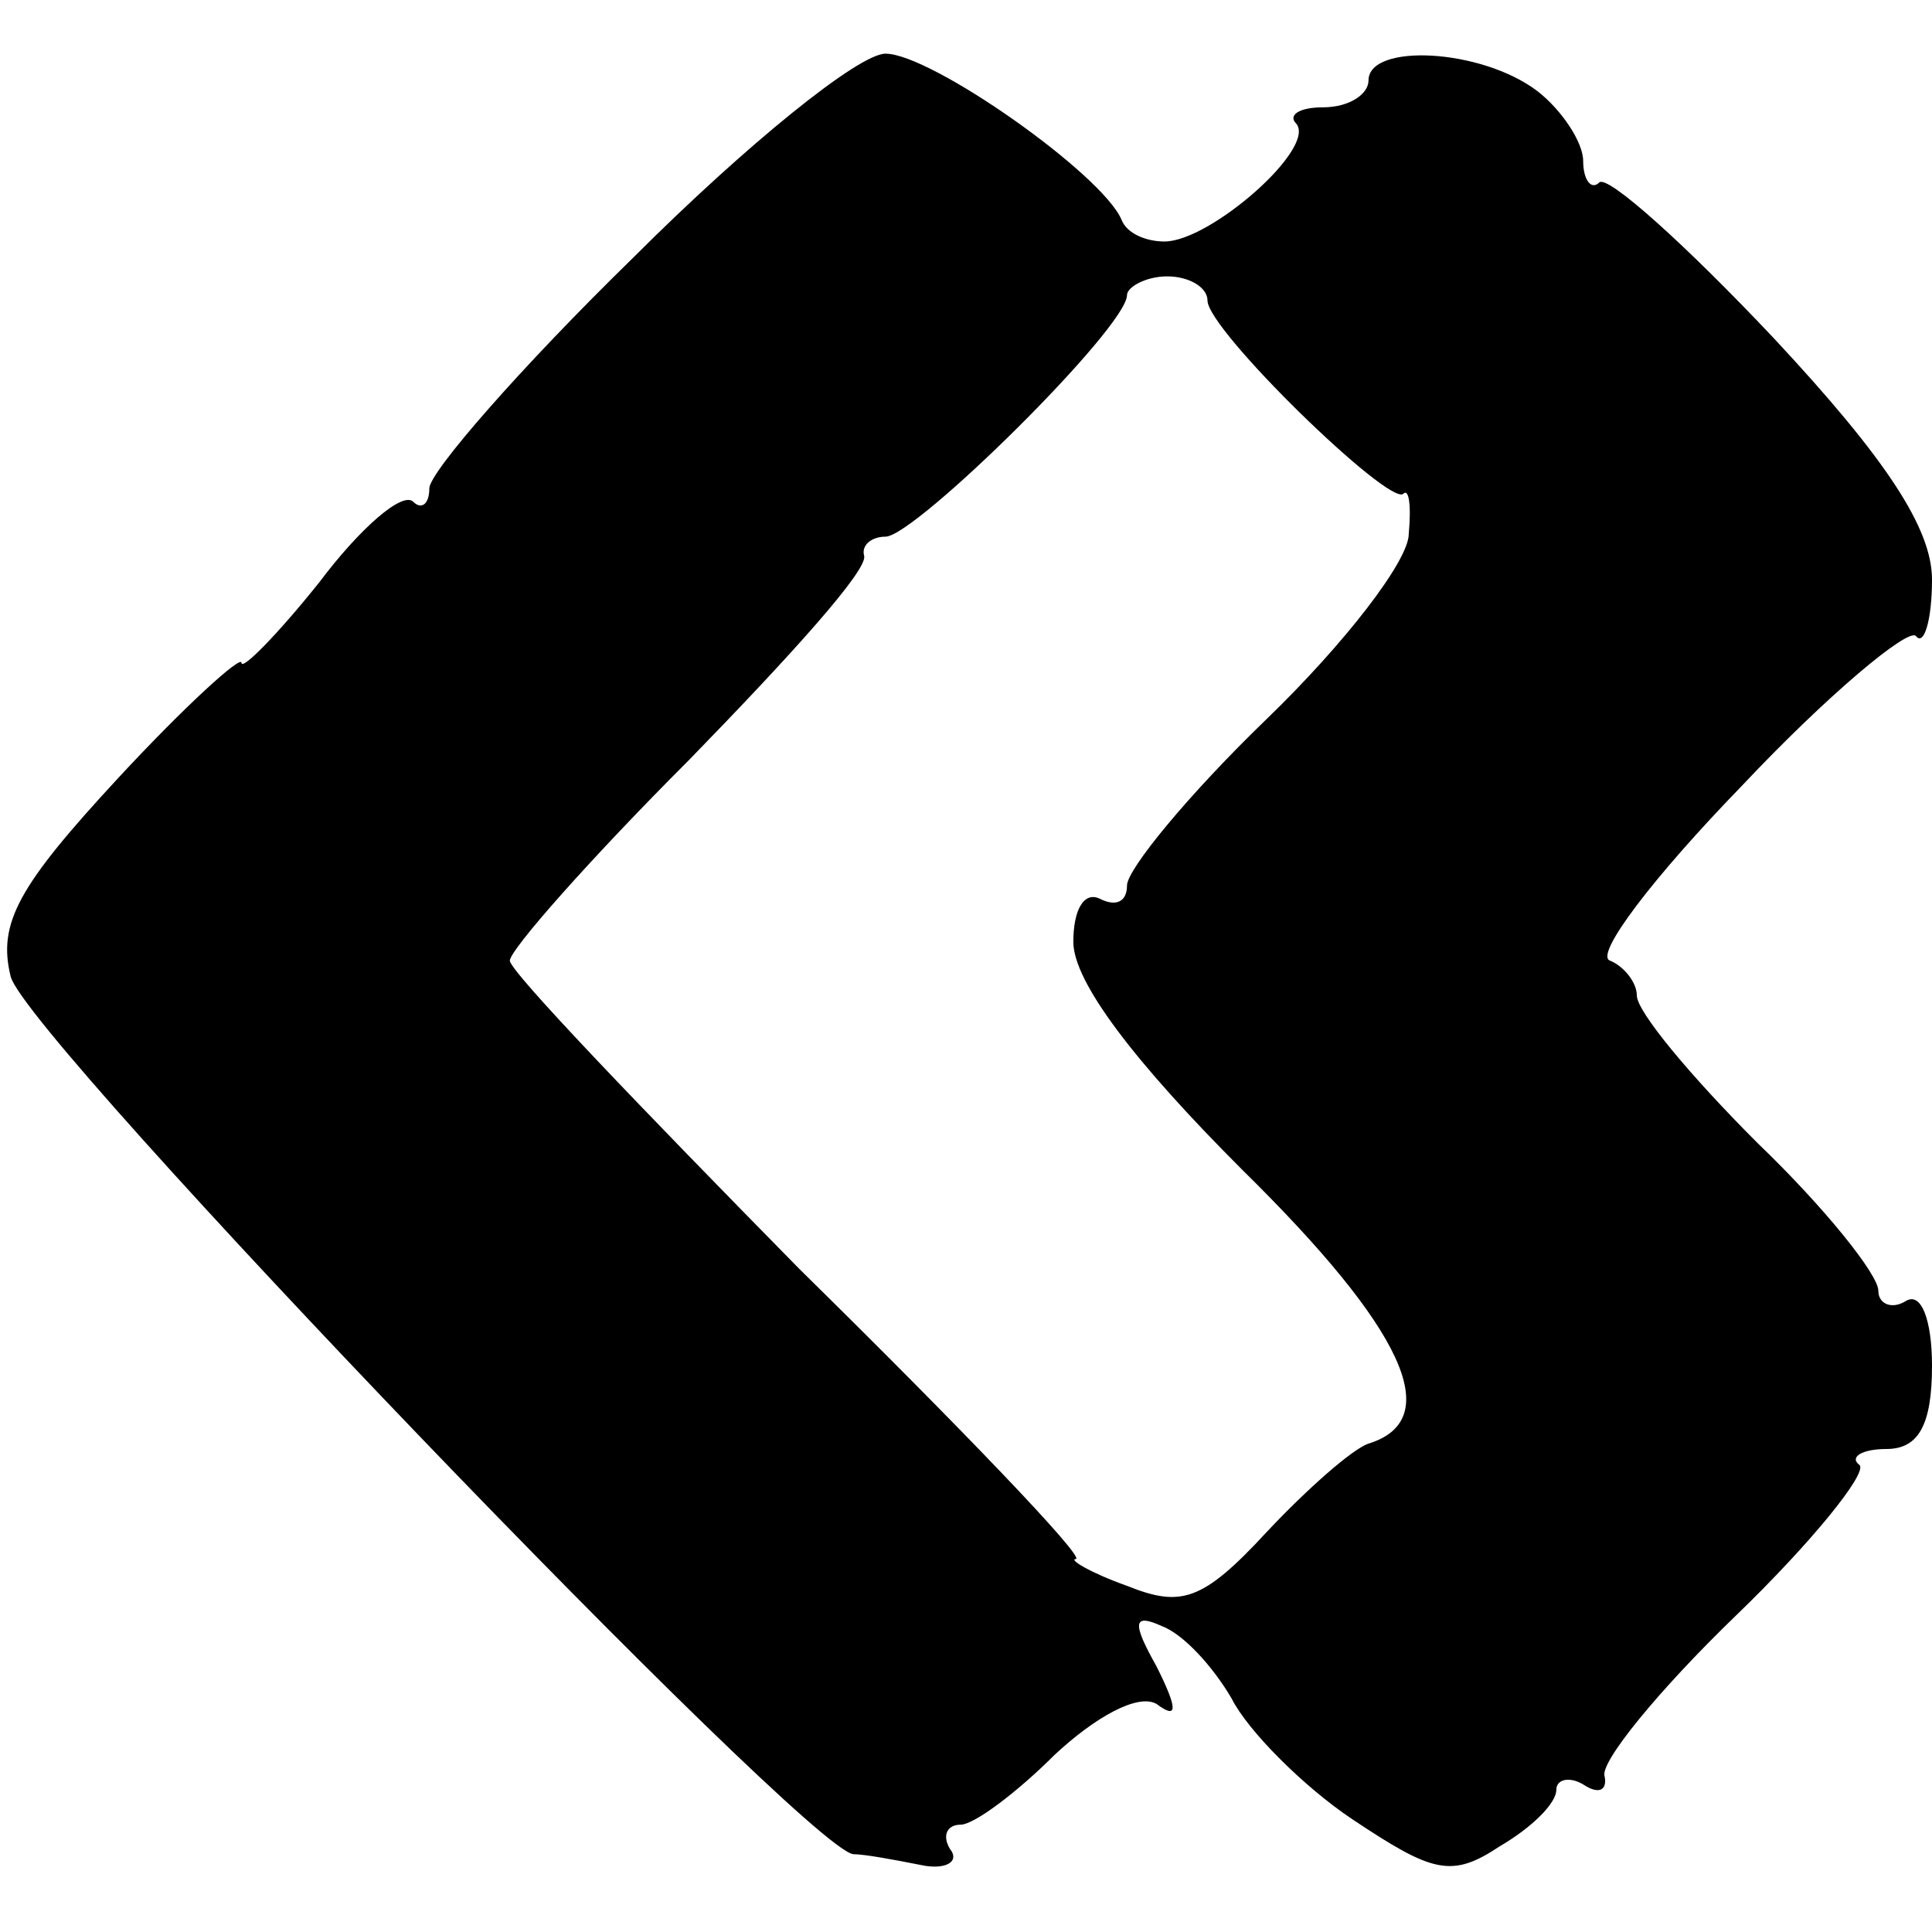
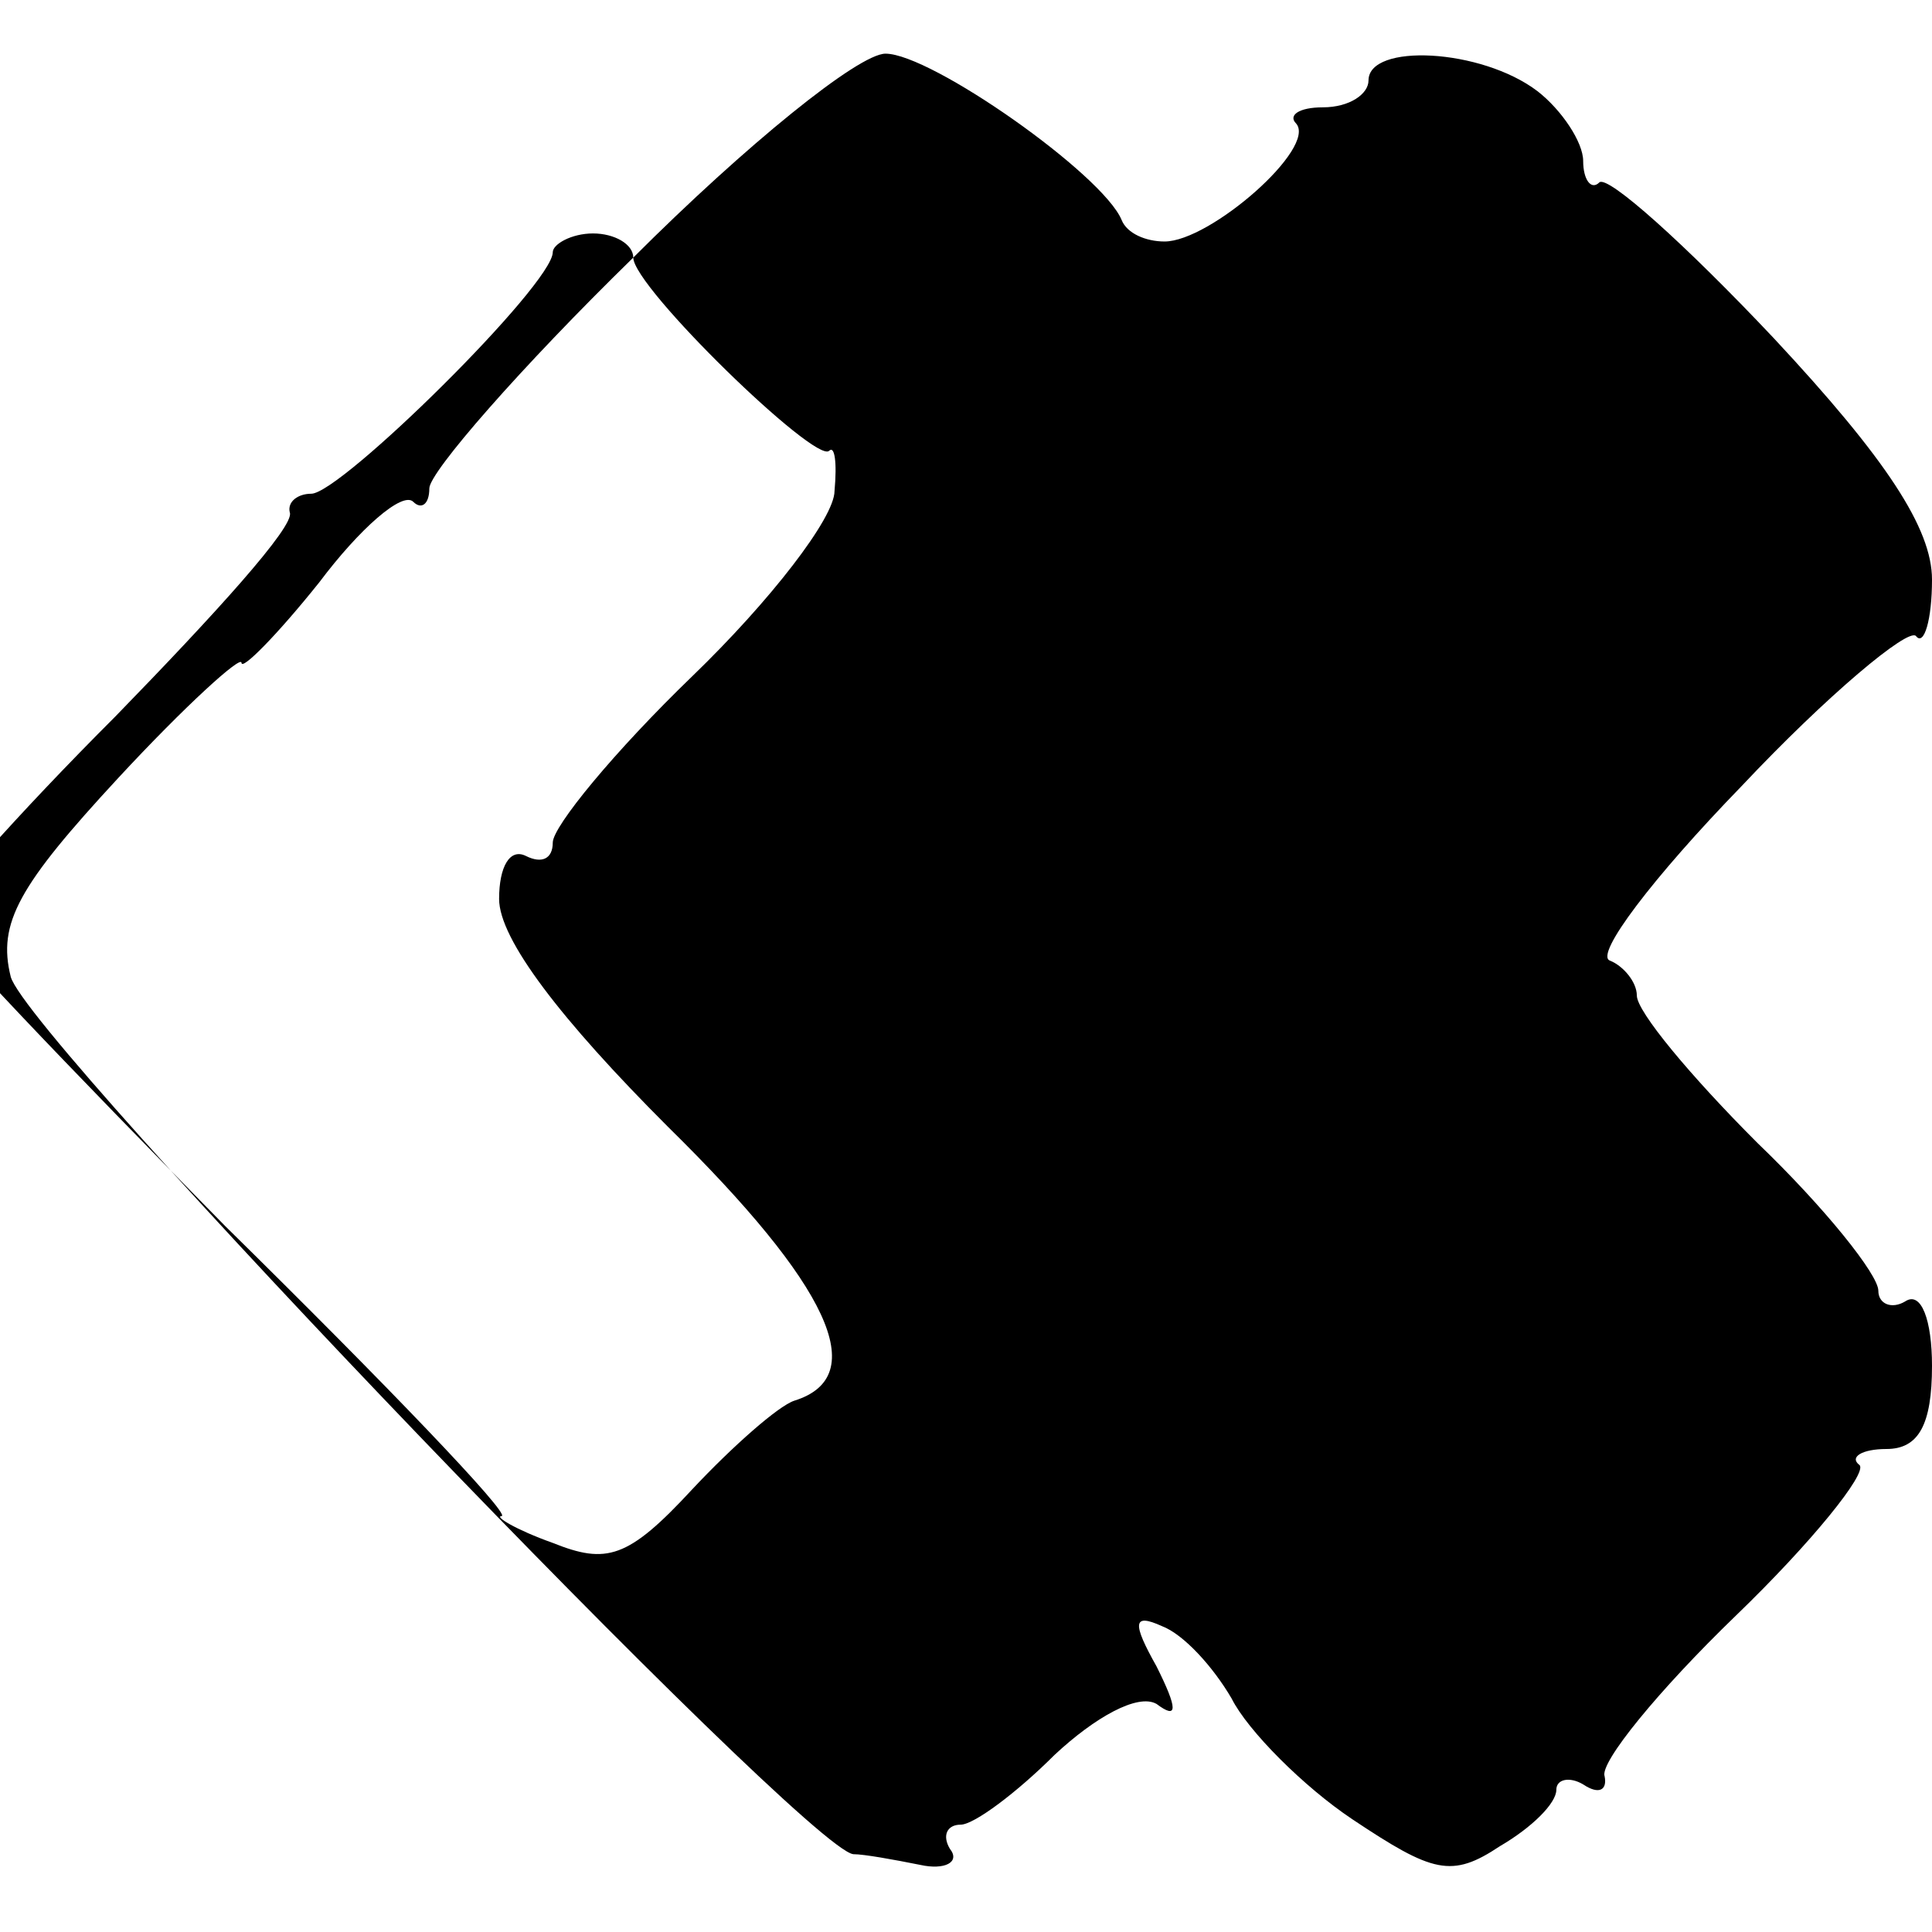
<svg xmlns="http://www.w3.org/2000/svg" version="1.0" width="72pt" height="72pt" viewBox="0 0 72 72" preserveAspectRatio="xMidYMid meet">
  <g transform="translate(0,72) scale(0.1,-0.1)" fill="#000000" stroke="none">
-     <path d="M236 624 c-42 -41 -76 -80 -76 -86 0 -6 -3 -8 -6 -5 -4 4 -20 -10 -35 -30 -16 -20 -29 -33 -29 -30 0 3 -21 -16 -46 -43 -37 -40 -45 -54 -40 -74 6 -23 296 -325 314 -327 4 0 15 -2 25 -4 9 -2 15 1 11 6 -3 5 -1 9 4 9 5 0 21 12 35 26 15 14 31 23 38 19 8 -6 8 -2 0 14 -9 16 -9 20 2 15 8 -3 19 -15 26 -27 6 -12 27 -33 45 -45 30 -20 37 -22 55 -10 12 7 21 16 21 21 0 4 5 5 10 2 6 -4 9 -2 8 3 -2 5 20 32 49 60 28 27 49 53 46 56 -4 3 1 6 10 6 12 0 17 9 17 31 0 17 -4 28 -10 24 -5 -3 -10 -1 -10 4 0 6 -20 31 -45 55 -25 25 -45 49 -45 55 0 5 -5 11 -10 13 -6 2 16 31 49 65 32 34 62 59 65 56 3 -4 6 6 6 21 0 19 -17 45 -59 90 -33 35 -62 61 -65 58 -3 -3 -6 1 -6 8 0 7 -8 19 -17 26 -21 16 -63 18 -63 4 0 -5 -7 -10 -17 -10 -9 0 -13 -3 -10 -6 8 -9 -32 -44 -49 -44 -7 0 -14 3 -16 8 -7 17 -71 62 -88 62 -10 0 -52 -34 -94 -76z m214 -16 c0 -11 68 -77 73 -72 2 2 3 -4 2 -15 0 -10 -24 -41 -53 -69 -29 -28 -52 -56 -52 -62 0 -6 -4 -8 -10 -5 -6 3 -10 -4 -10 -16 0 -15 23 -45 63 -85 60 -59 76 -93 47 -102 -6 -2 -23 -17 -38 -33 -24 -26 -32 -28 -52 -20 -14 5 -22 10 -19 10 3 1 -43 49 -103 108 -59 60 -108 111 -108 115 0 4 30 38 67 75 37 38 67 71 65 76 -1 4 3 7 8 7 11 0 90 78 90 90 0 3 7 7 15 7 8 0 15 -4 15 -9z" />
+     <path d="M236 624 c-42 -41 -76 -80 -76 -86 0 -6 -3 -8 -6 -5 -4 4 -20 -10 -35 -30 -16 -20 -29 -33 -29 -30 0 3 -21 -16 -46 -43 -37 -40 -45 -54 -40 -74 6 -23 296 -325 314 -327 4 0 15 -2 25 -4 9 -2 15 1 11 6 -3 5 -1 9 4 9 5 0 21 12 35 26 15 14 31 23 38 19 8 -6 8 -2 0 14 -9 16 -9 20 2 15 8 -3 19 -15 26 -27 6 -12 27 -33 45 -45 30 -20 37 -22 55 -10 12 7 21 16 21 21 0 4 5 5 10 2 6 -4 9 -2 8 3 -2 5 20 32 49 60 28 27 49 53 46 56 -4 3 1 6 10 6 12 0 17 9 17 31 0 17 -4 28 -10 24 -5 -3 -10 -1 -10 4 0 6 -20 31 -45 55 -25 25 -45 49 -45 55 0 5 -5 11 -10 13 -6 2 16 31 49 65 32 34 62 59 65 56 3 -4 6 6 6 21 0 19 -17 45 -59 90 -33 35 -62 61 -65 58 -3 -3 -6 1 -6 8 0 7 -8 19 -17 26 -21 16 -63 18 -63 4 0 -5 -7 -10 -17 -10 -9 0 -13 -3 -10 -6 8 -9 -32 -44 -49 -44 -7 0 -14 3 -16 8 -7 17 -71 62 -88 62 -10 0 -52 -34 -94 -76z c0 -11 68 -77 73 -72 2 2 3 -4 2 -15 0 -10 -24 -41 -53 -69 -29 -28 -52 -56 -52 -62 0 -6 -4 -8 -10 -5 -6 3 -10 -4 -10 -16 0 -15 23 -45 63 -85 60 -59 76 -93 47 -102 -6 -2 -23 -17 -38 -33 -24 -26 -32 -28 -52 -20 -14 5 -22 10 -19 10 3 1 -43 49 -103 108 -59 60 -108 111 -108 115 0 4 30 38 67 75 37 38 67 71 65 76 -1 4 3 7 8 7 11 0 90 78 90 90 0 3 7 7 15 7 8 0 15 -4 15 -9z" />
  </g>
</svg>